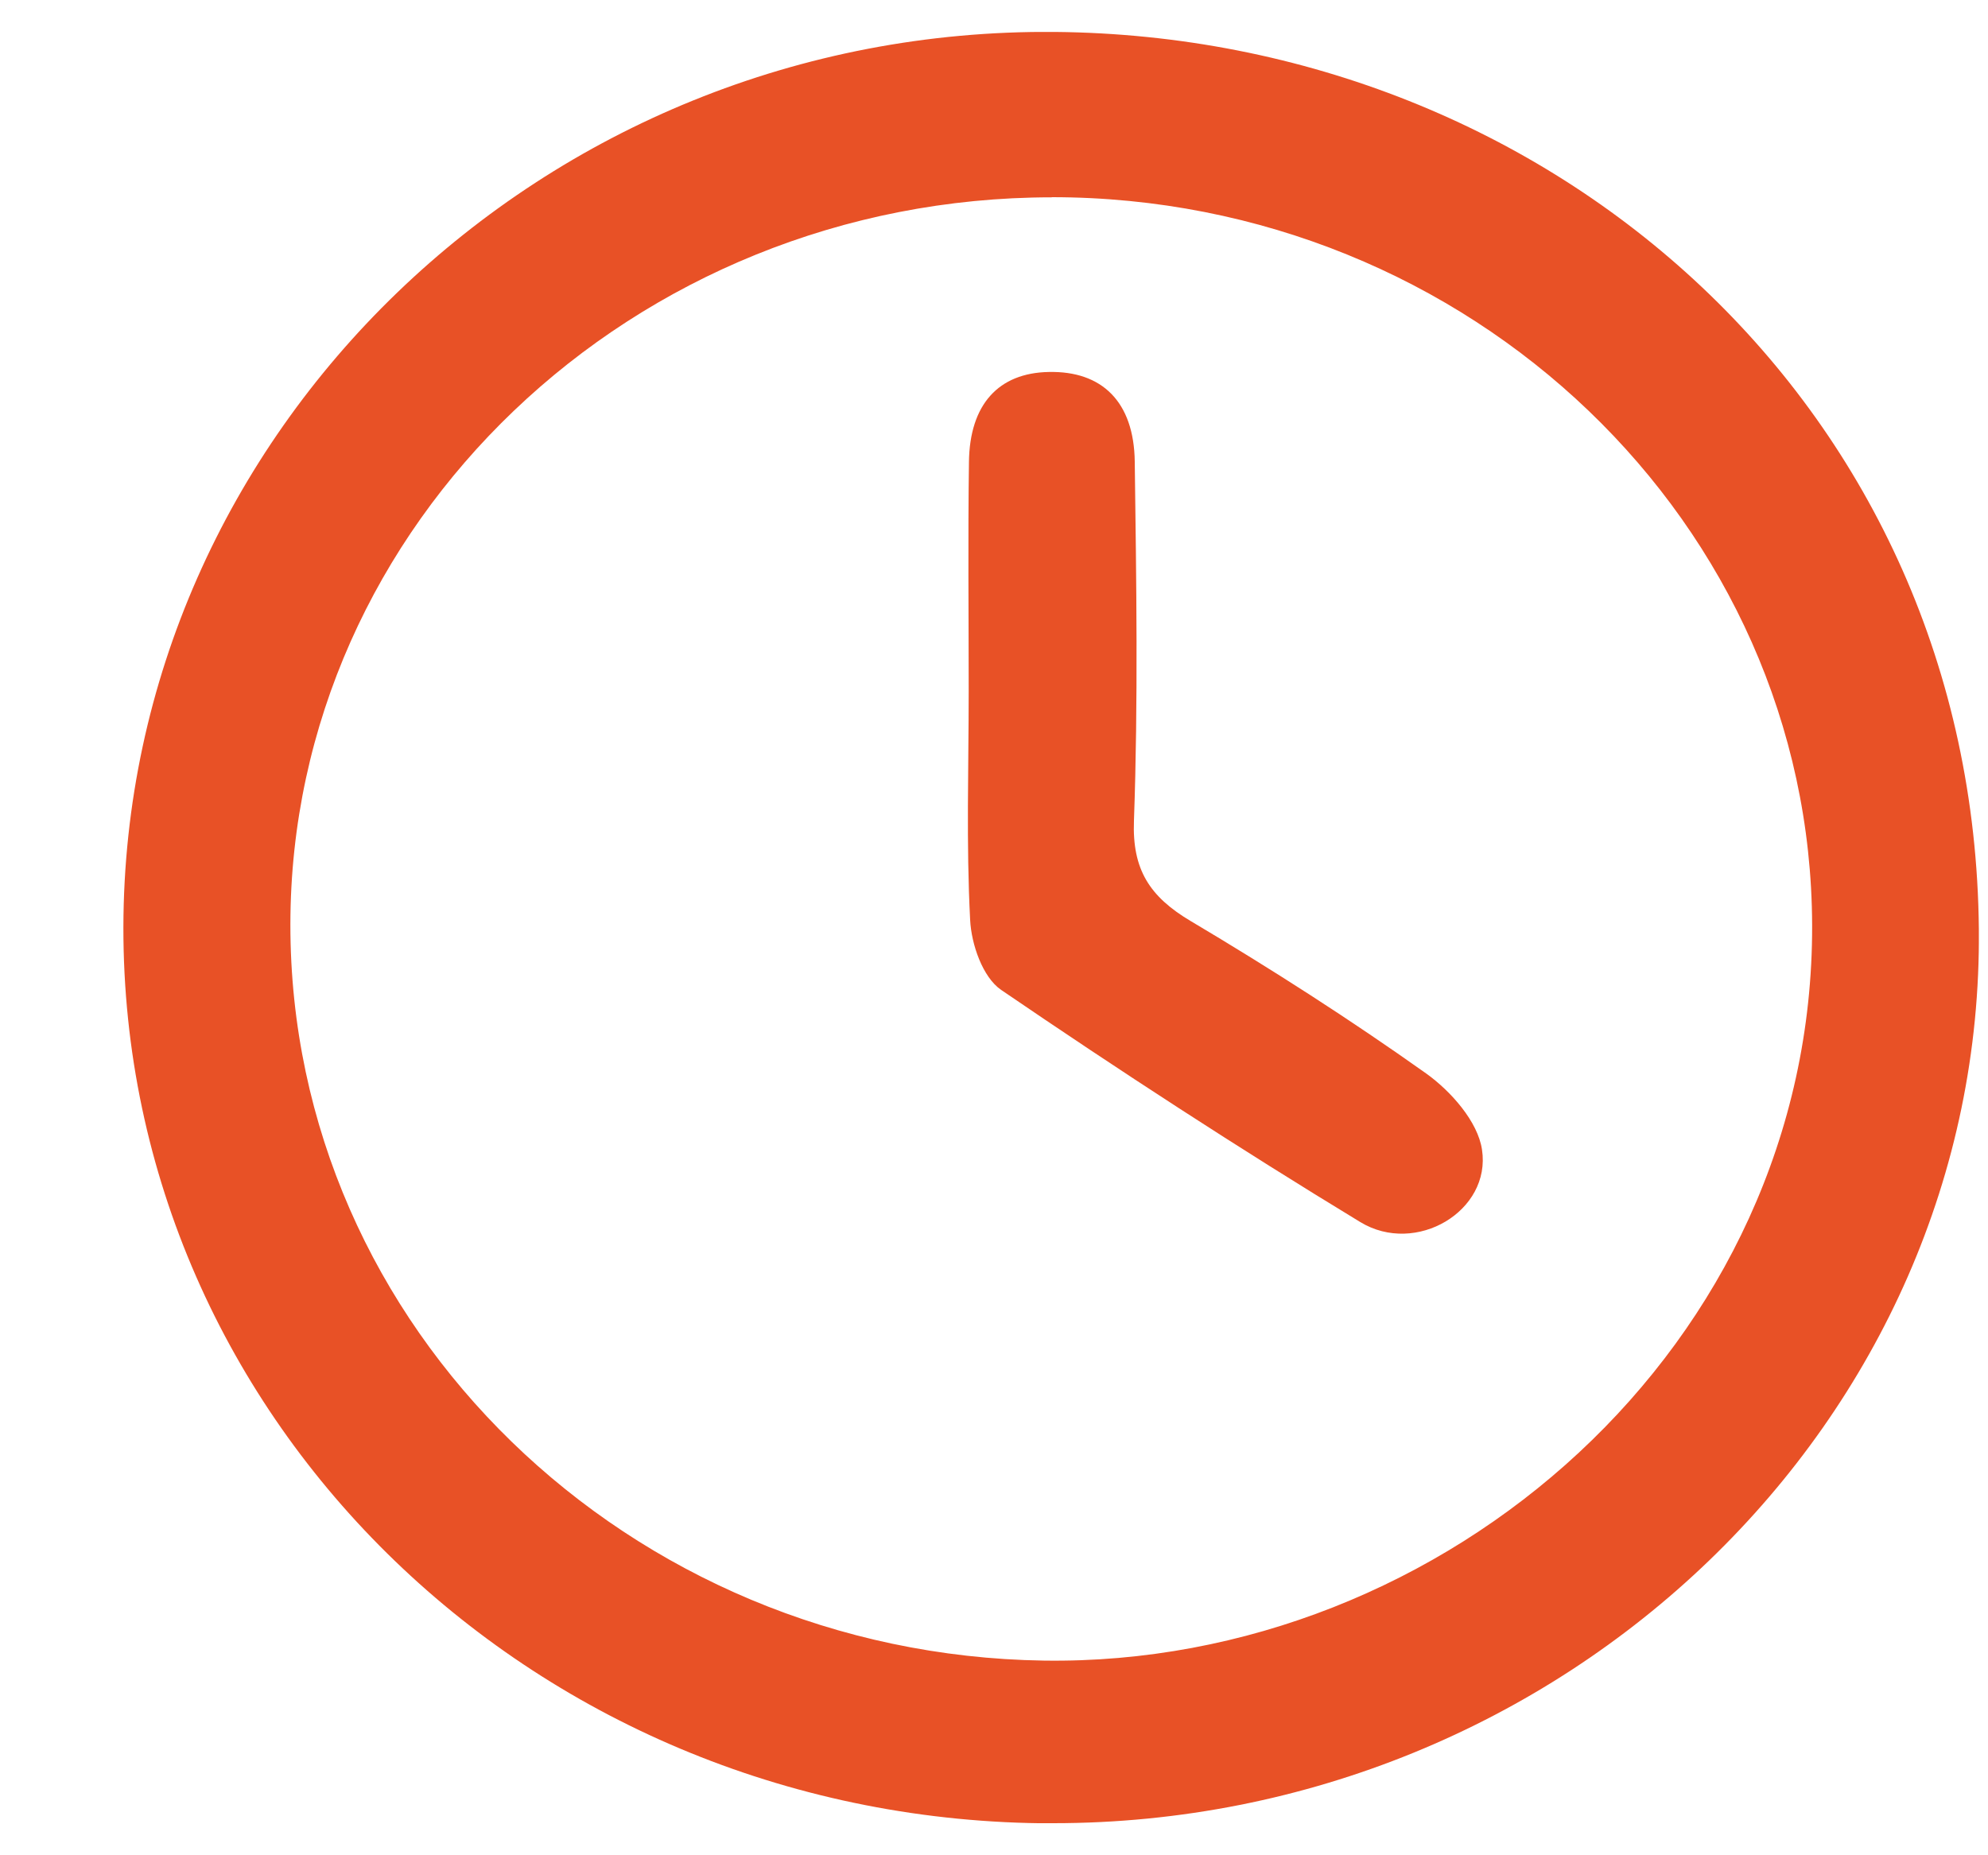
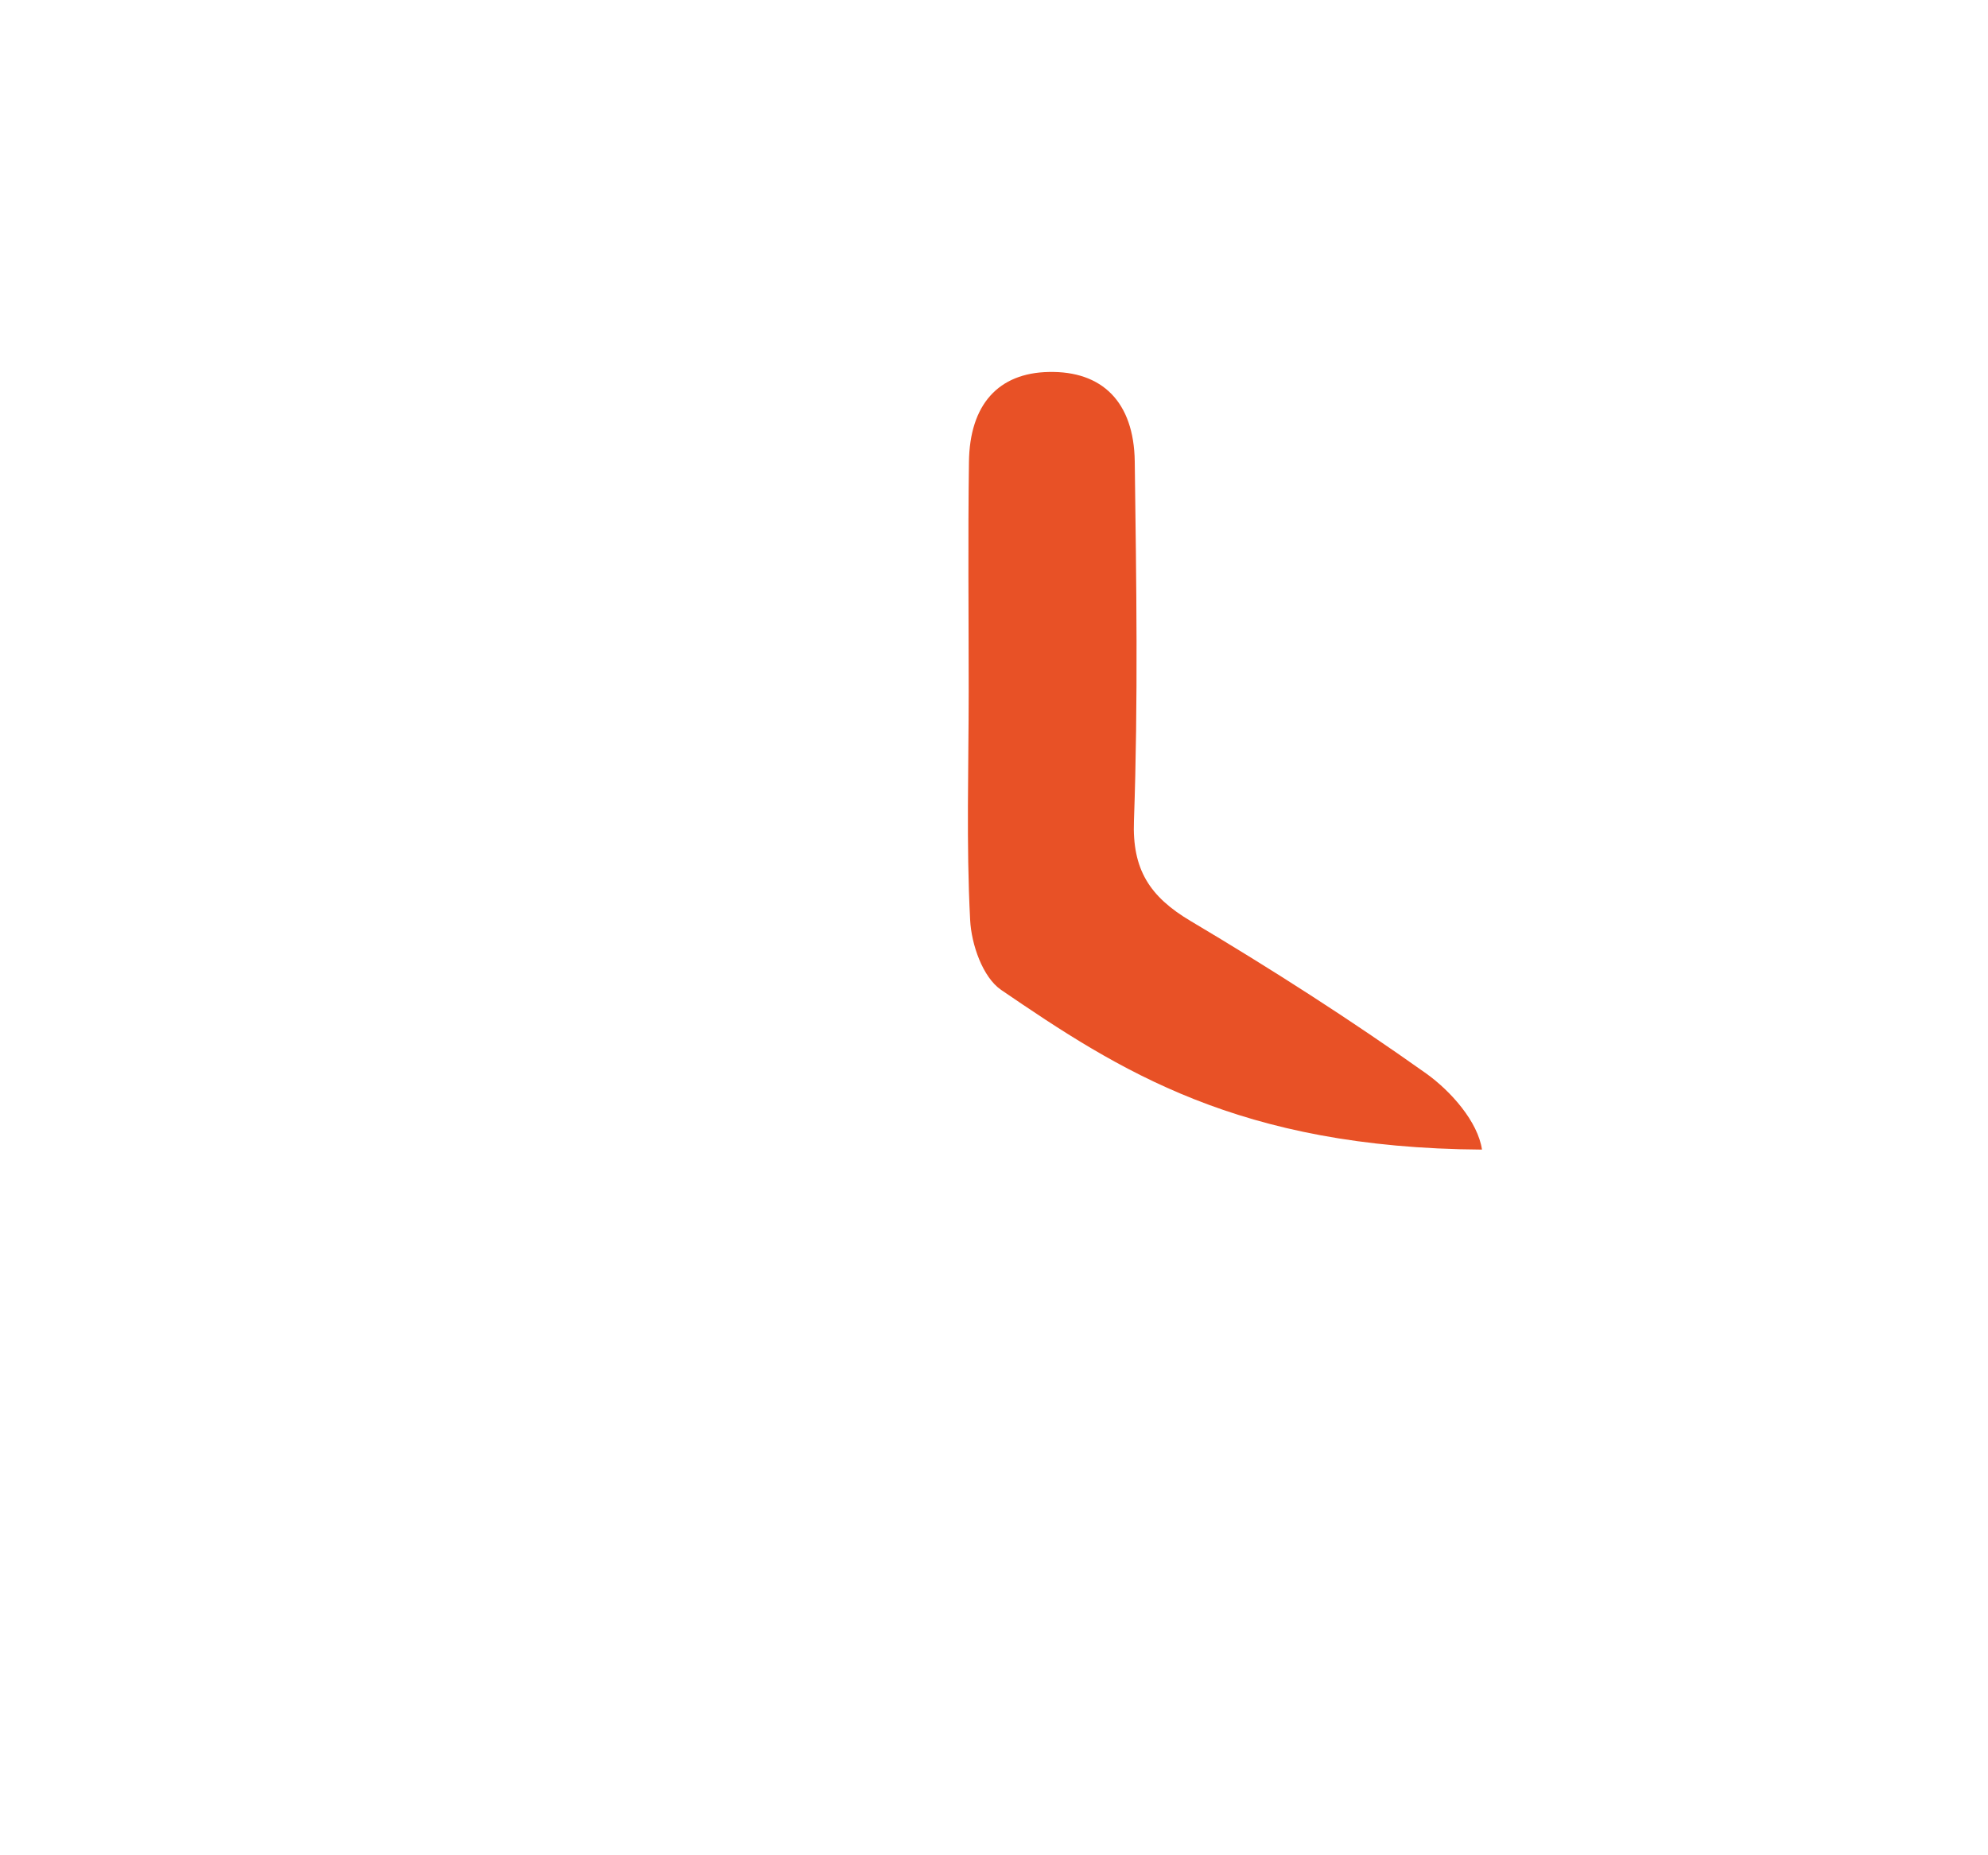
<svg xmlns="http://www.w3.org/2000/svg" width="15" height="14" viewBox="0 0 15 14" fill="none">
  <g clip-path="url(#clip0_188_735)">
-     <path d="M7.945 13.759C4.062 13.758 0.926 10.735 0.931 6.997C0.937 3.267 4.093 0.207 7.959 0.241C11.721 0.275 14.893 3.086 14.931 7.01C14.967 10.722 11.795 13.759 7.946 13.758L7.945 13.759ZM7.936 1.489C4.773 1.489 2.193 3.953 2.191 6.976C2.189 10.023 4.748 12.484 7.875 12.531C10.904 12.576 13.682 10.15 13.673 6.983C13.665 3.954 11.096 1.488 7.935 1.488L7.936 1.489Z" fill="#E85126" />
-     <path d="M7.309 5.215C7.309 4.639 7.303 4.063 7.311 3.487C7.316 3.051 7.535 2.814 7.913 2.807C8.314 2.798 8.556 3.031 8.562 3.483C8.574 4.387 8.588 5.291 8.556 6.193C8.542 6.56 8.673 6.766 8.985 6.951C9.591 7.311 10.187 7.693 10.76 8.1C10.949 8.235 11.151 8.465 11.182 8.675C11.253 9.138 10.684 9.477 10.264 9.222C9.344 8.663 8.442 8.076 7.554 7.47C7.414 7.374 7.329 7.125 7.32 6.942C7.29 6.368 7.309 5.791 7.309 5.214L7.309 5.215Z" fill="#E85126" />
+     <path d="M7.309 5.215C7.309 4.639 7.303 4.063 7.311 3.487C7.316 3.051 7.535 2.814 7.913 2.807C8.314 2.798 8.556 3.031 8.562 3.483C8.574 4.387 8.588 5.291 8.556 6.193C8.542 6.56 8.673 6.766 8.985 6.951C9.591 7.311 10.187 7.693 10.76 8.1C10.949 8.235 11.151 8.465 11.182 8.675C9.344 8.663 8.442 8.076 7.554 7.47C7.414 7.374 7.329 7.125 7.32 6.942C7.29 6.368 7.309 5.791 7.309 5.214L7.309 5.215Z" fill="#E85126" />
  </g>
  <defs>
    <clipPath id="clip0_188_735">
      <rect width="14" height="13.517" fill="white" transform="translate(0.931 0.241)" />
    </clipPath>
  </defs>
</svg>